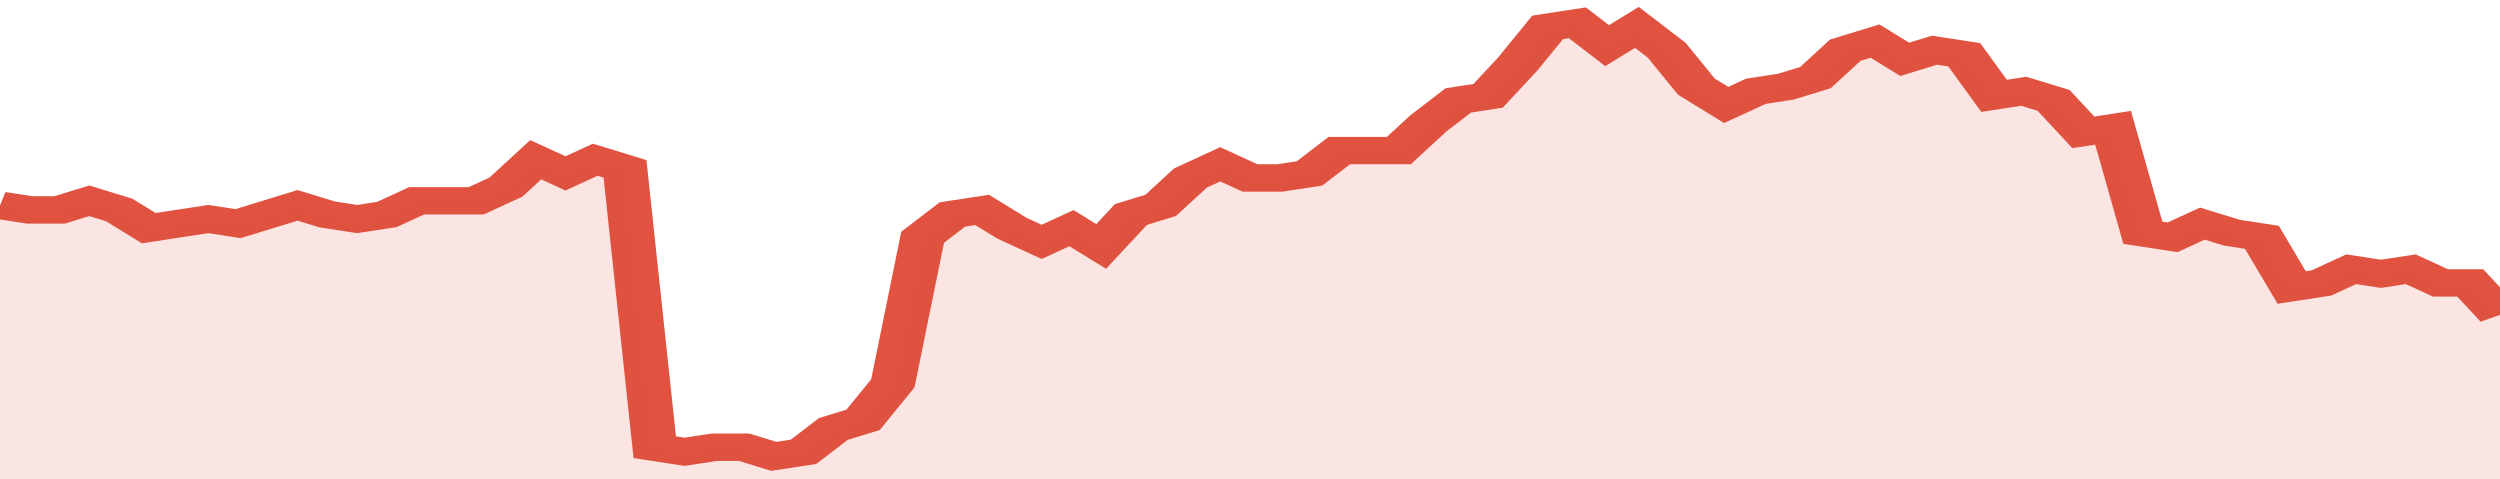
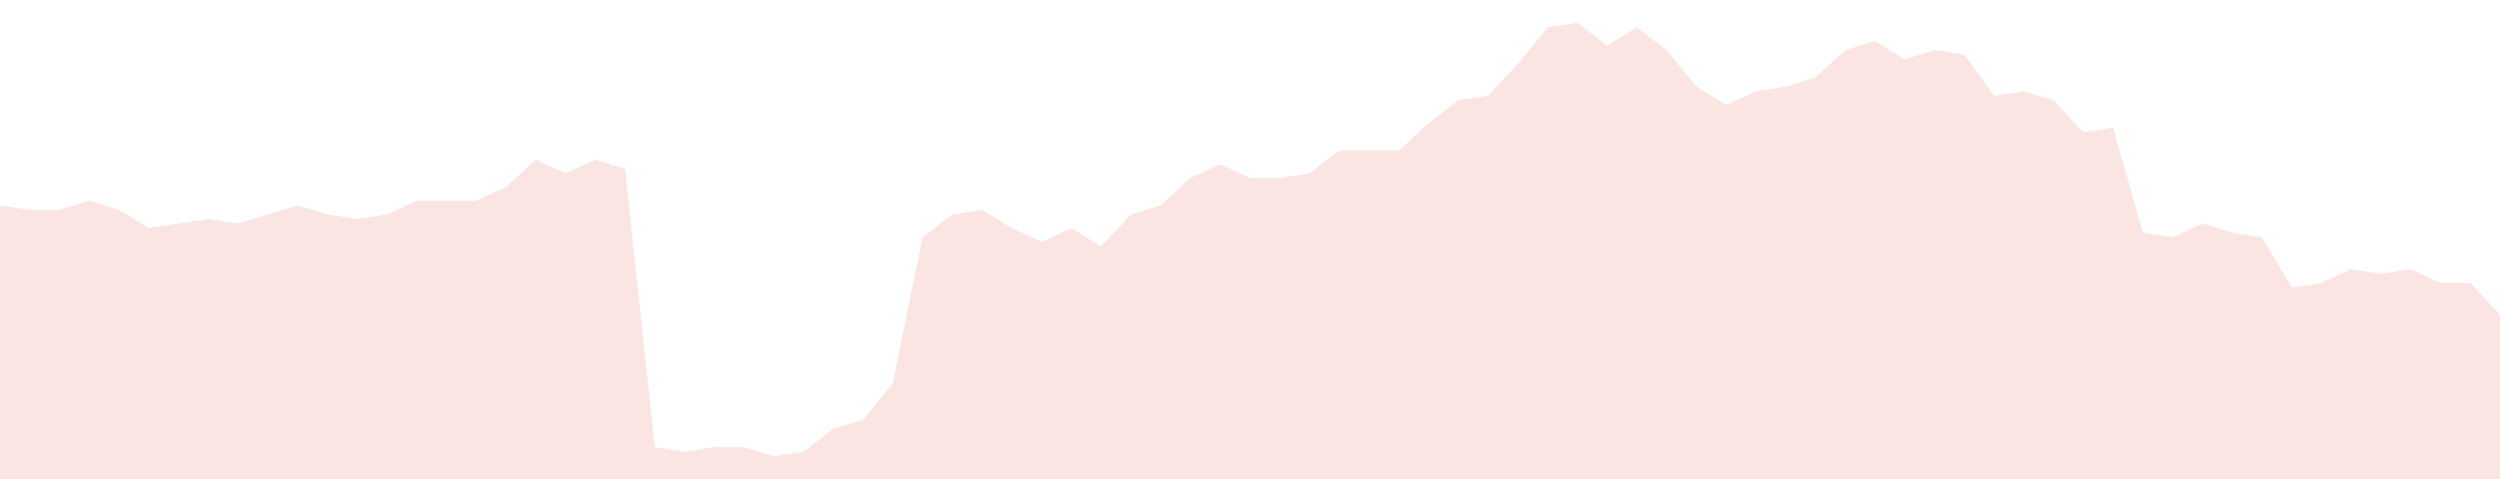
<svg xmlns="http://www.w3.org/2000/svg" viewBox="0 0 336 105" width="120" height="23" preserveAspectRatio="none">
-   <polyline fill="none" stroke="#E15241" stroke-width="6" points="0, 45 4, 46 8, 46 12, 44 16, 46 20, 50 24, 49 28, 48 32, 49 36, 47 40, 45 44, 47 48, 48 52, 47 56, 44 60, 44 64, 44 68, 41 72, 35 76, 38 80, 35 84, 37 88, 98 92, 99 96, 98 100, 98 104, 100 108, 99 112, 94 116, 92 120, 84 124, 52 128, 47 132, 46 136, 50 140, 53 144, 50 148, 54 152, 47 156, 45 160, 39 164, 36 168, 39 172, 39 176, 38 180, 33 184, 33 188, 33 192, 27 196, 22 200, 21 204, 14 208, 6 212, 5 216, 10 220, 6 224, 11 228, 19 232, 23 236, 20 240, 19 244, 17 248, 11 252, 9 256, 13 260, 11 264, 12 268, 21 272, 20 276, 22 280, 29 284, 28 288, 51 292, 52 296, 49 300, 51 304, 52 308, 63 312, 62 316, 59 320, 60 324, 59 328, 62 332, 62 336, 69 336, 69 "> </polyline>
  <polygon fill="#E15241" opacity="0.15" points="0, 105 0, 45 4, 46 8, 46 12, 44 16, 46 20, 50 24, 49 28, 48 32, 49 36, 47 40, 45 44, 47 48, 48 52, 47 56, 44 60, 44 64, 44 68, 41 72, 35 76, 38 80, 35 84, 37 88, 98 92, 99 96, 98 100, 98 104, 100 108, 99 112, 94 116, 92 120, 84 124, 52 128, 47 132, 46 136, 50 140, 53 144, 50 148, 54 152, 47 156, 45 160, 39 164, 36 168, 39 172, 39 176, 38 180, 33 184, 33 188, 33 192, 27 196, 22 200, 21 204, 14 208, 6 212, 5 216, 10 220, 6 224, 11 228, 19 232, 23 236, 20 240, 19 244, 17 248, 11 252, 9 256, 13 260, 11 264, 12 268, 21 272, 20 276, 22 280, 29 284, 28 288, 51 292, 52 296, 49 300, 51 304, 52 308, 63 312, 62 316, 59 320, 60 324, 59 328, 62 332, 62 336, 69 336, 105 " />
</svg>